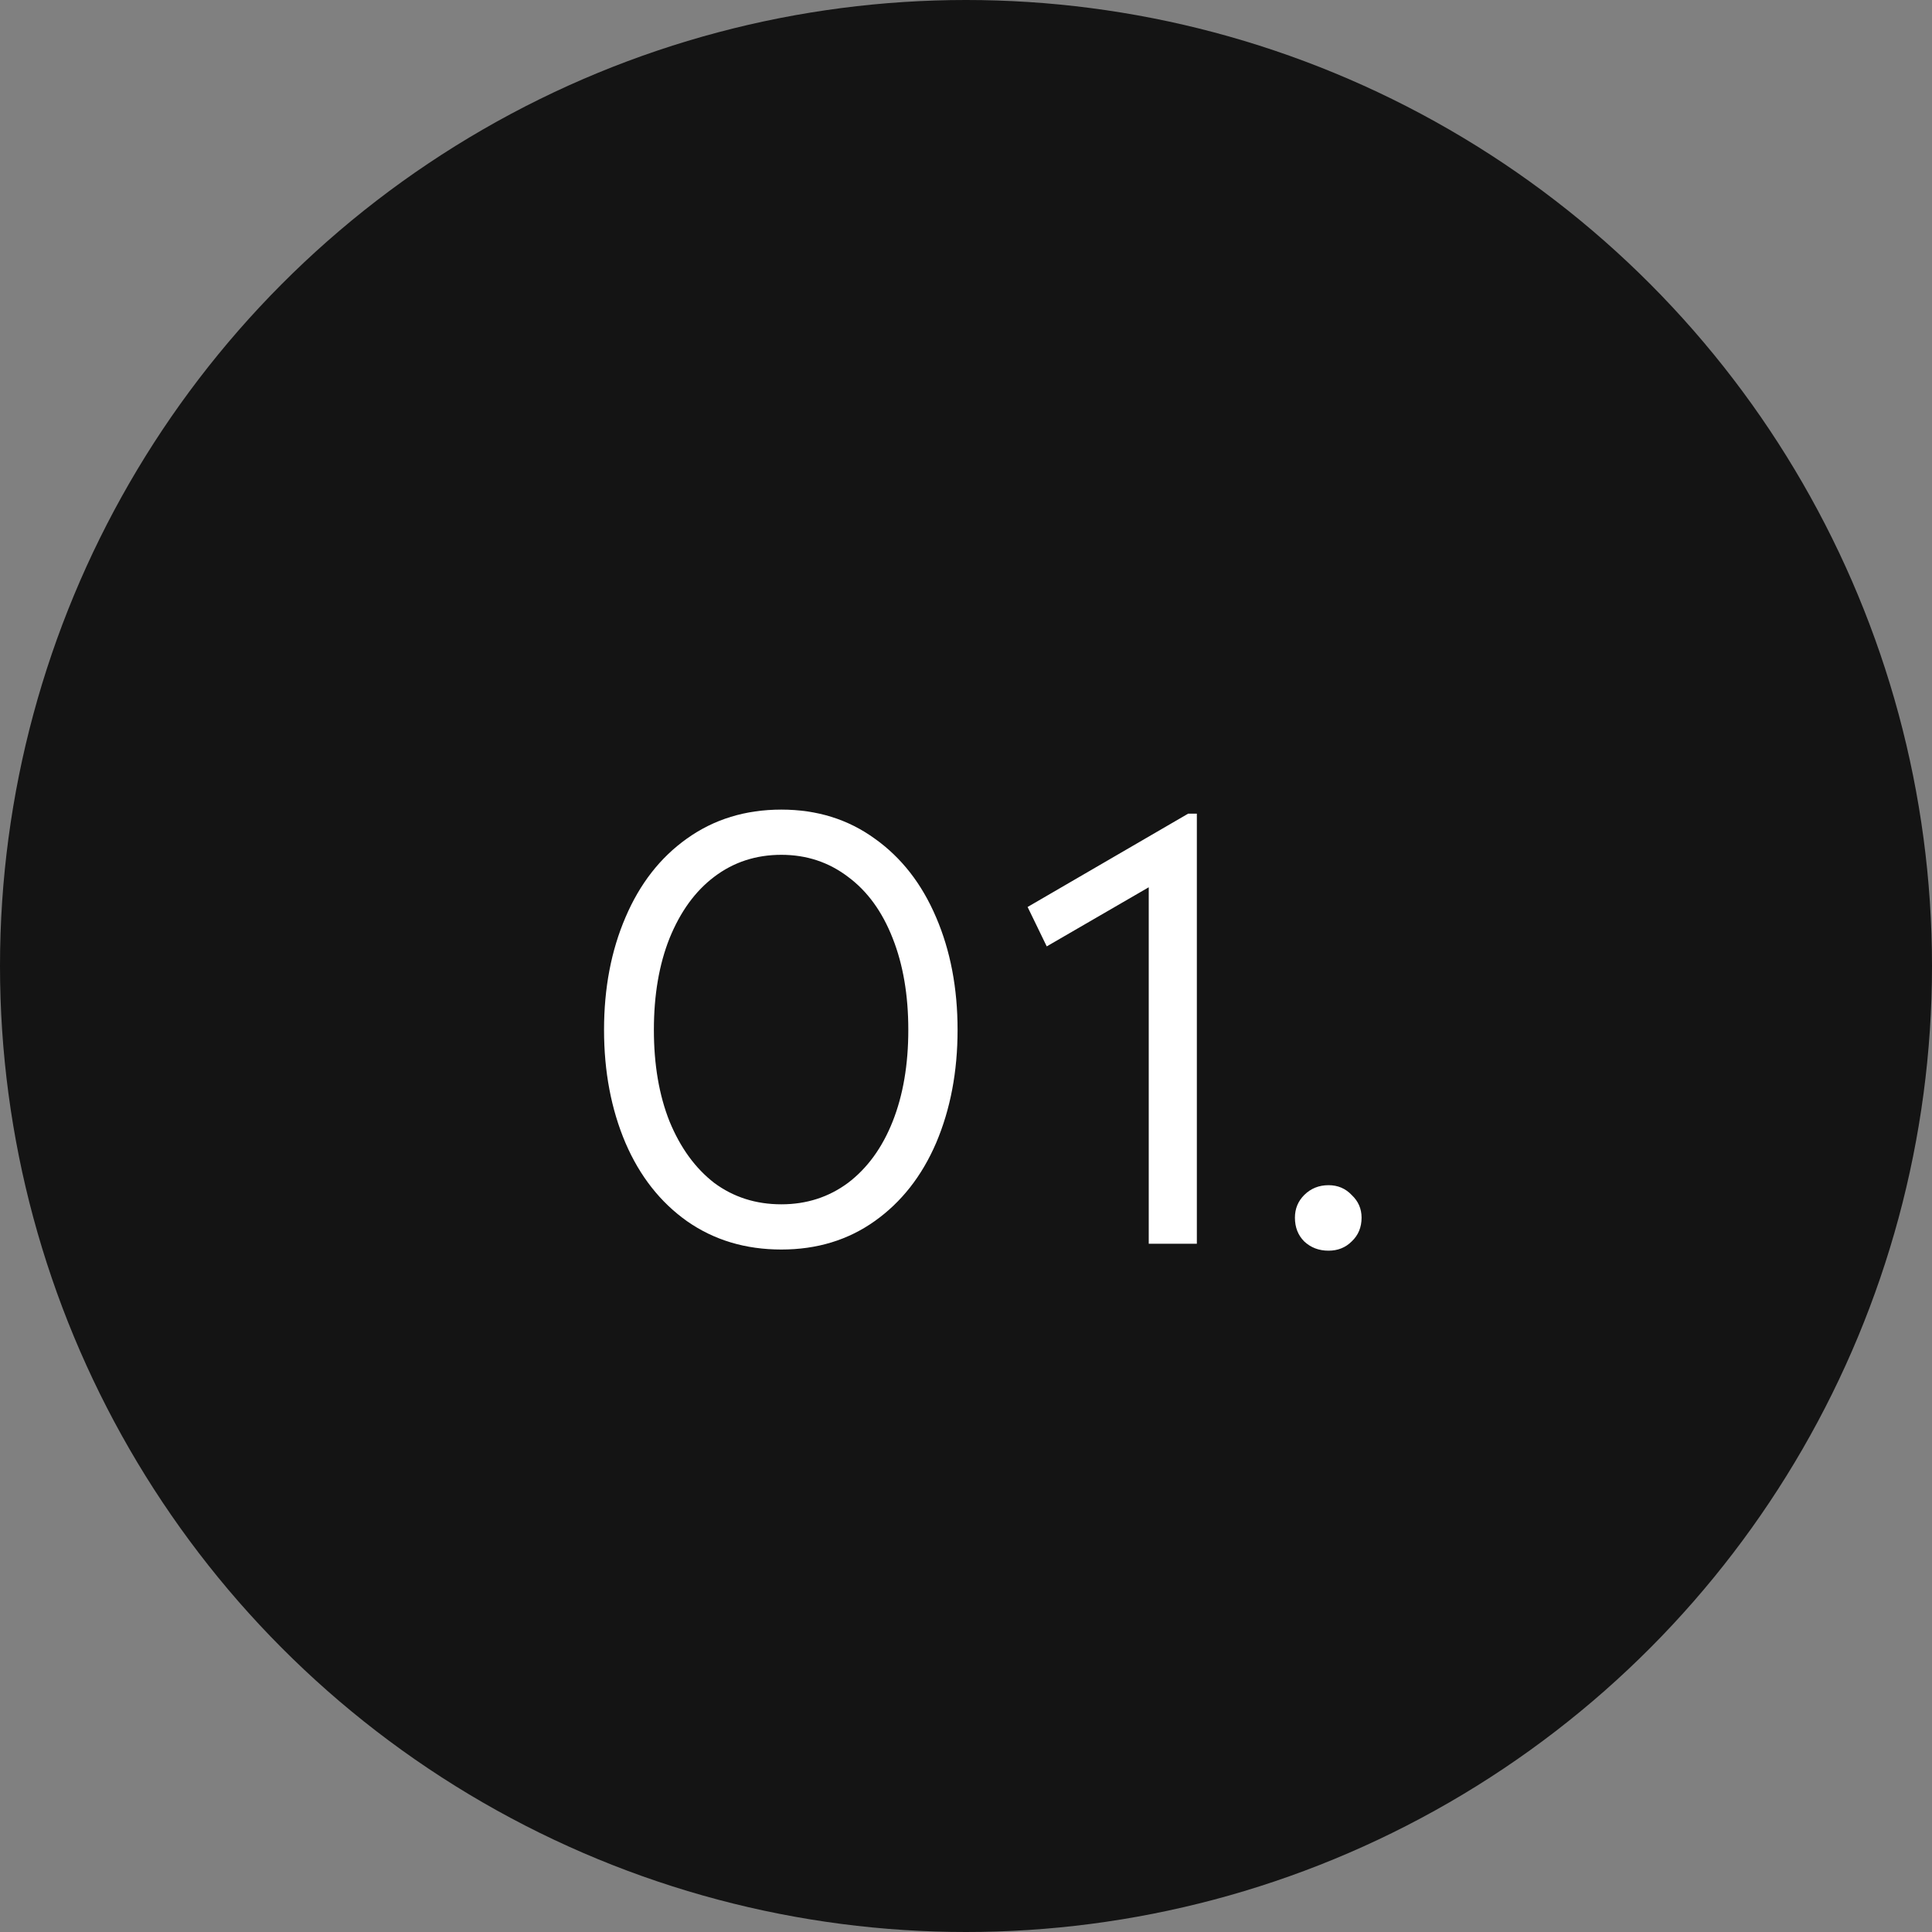
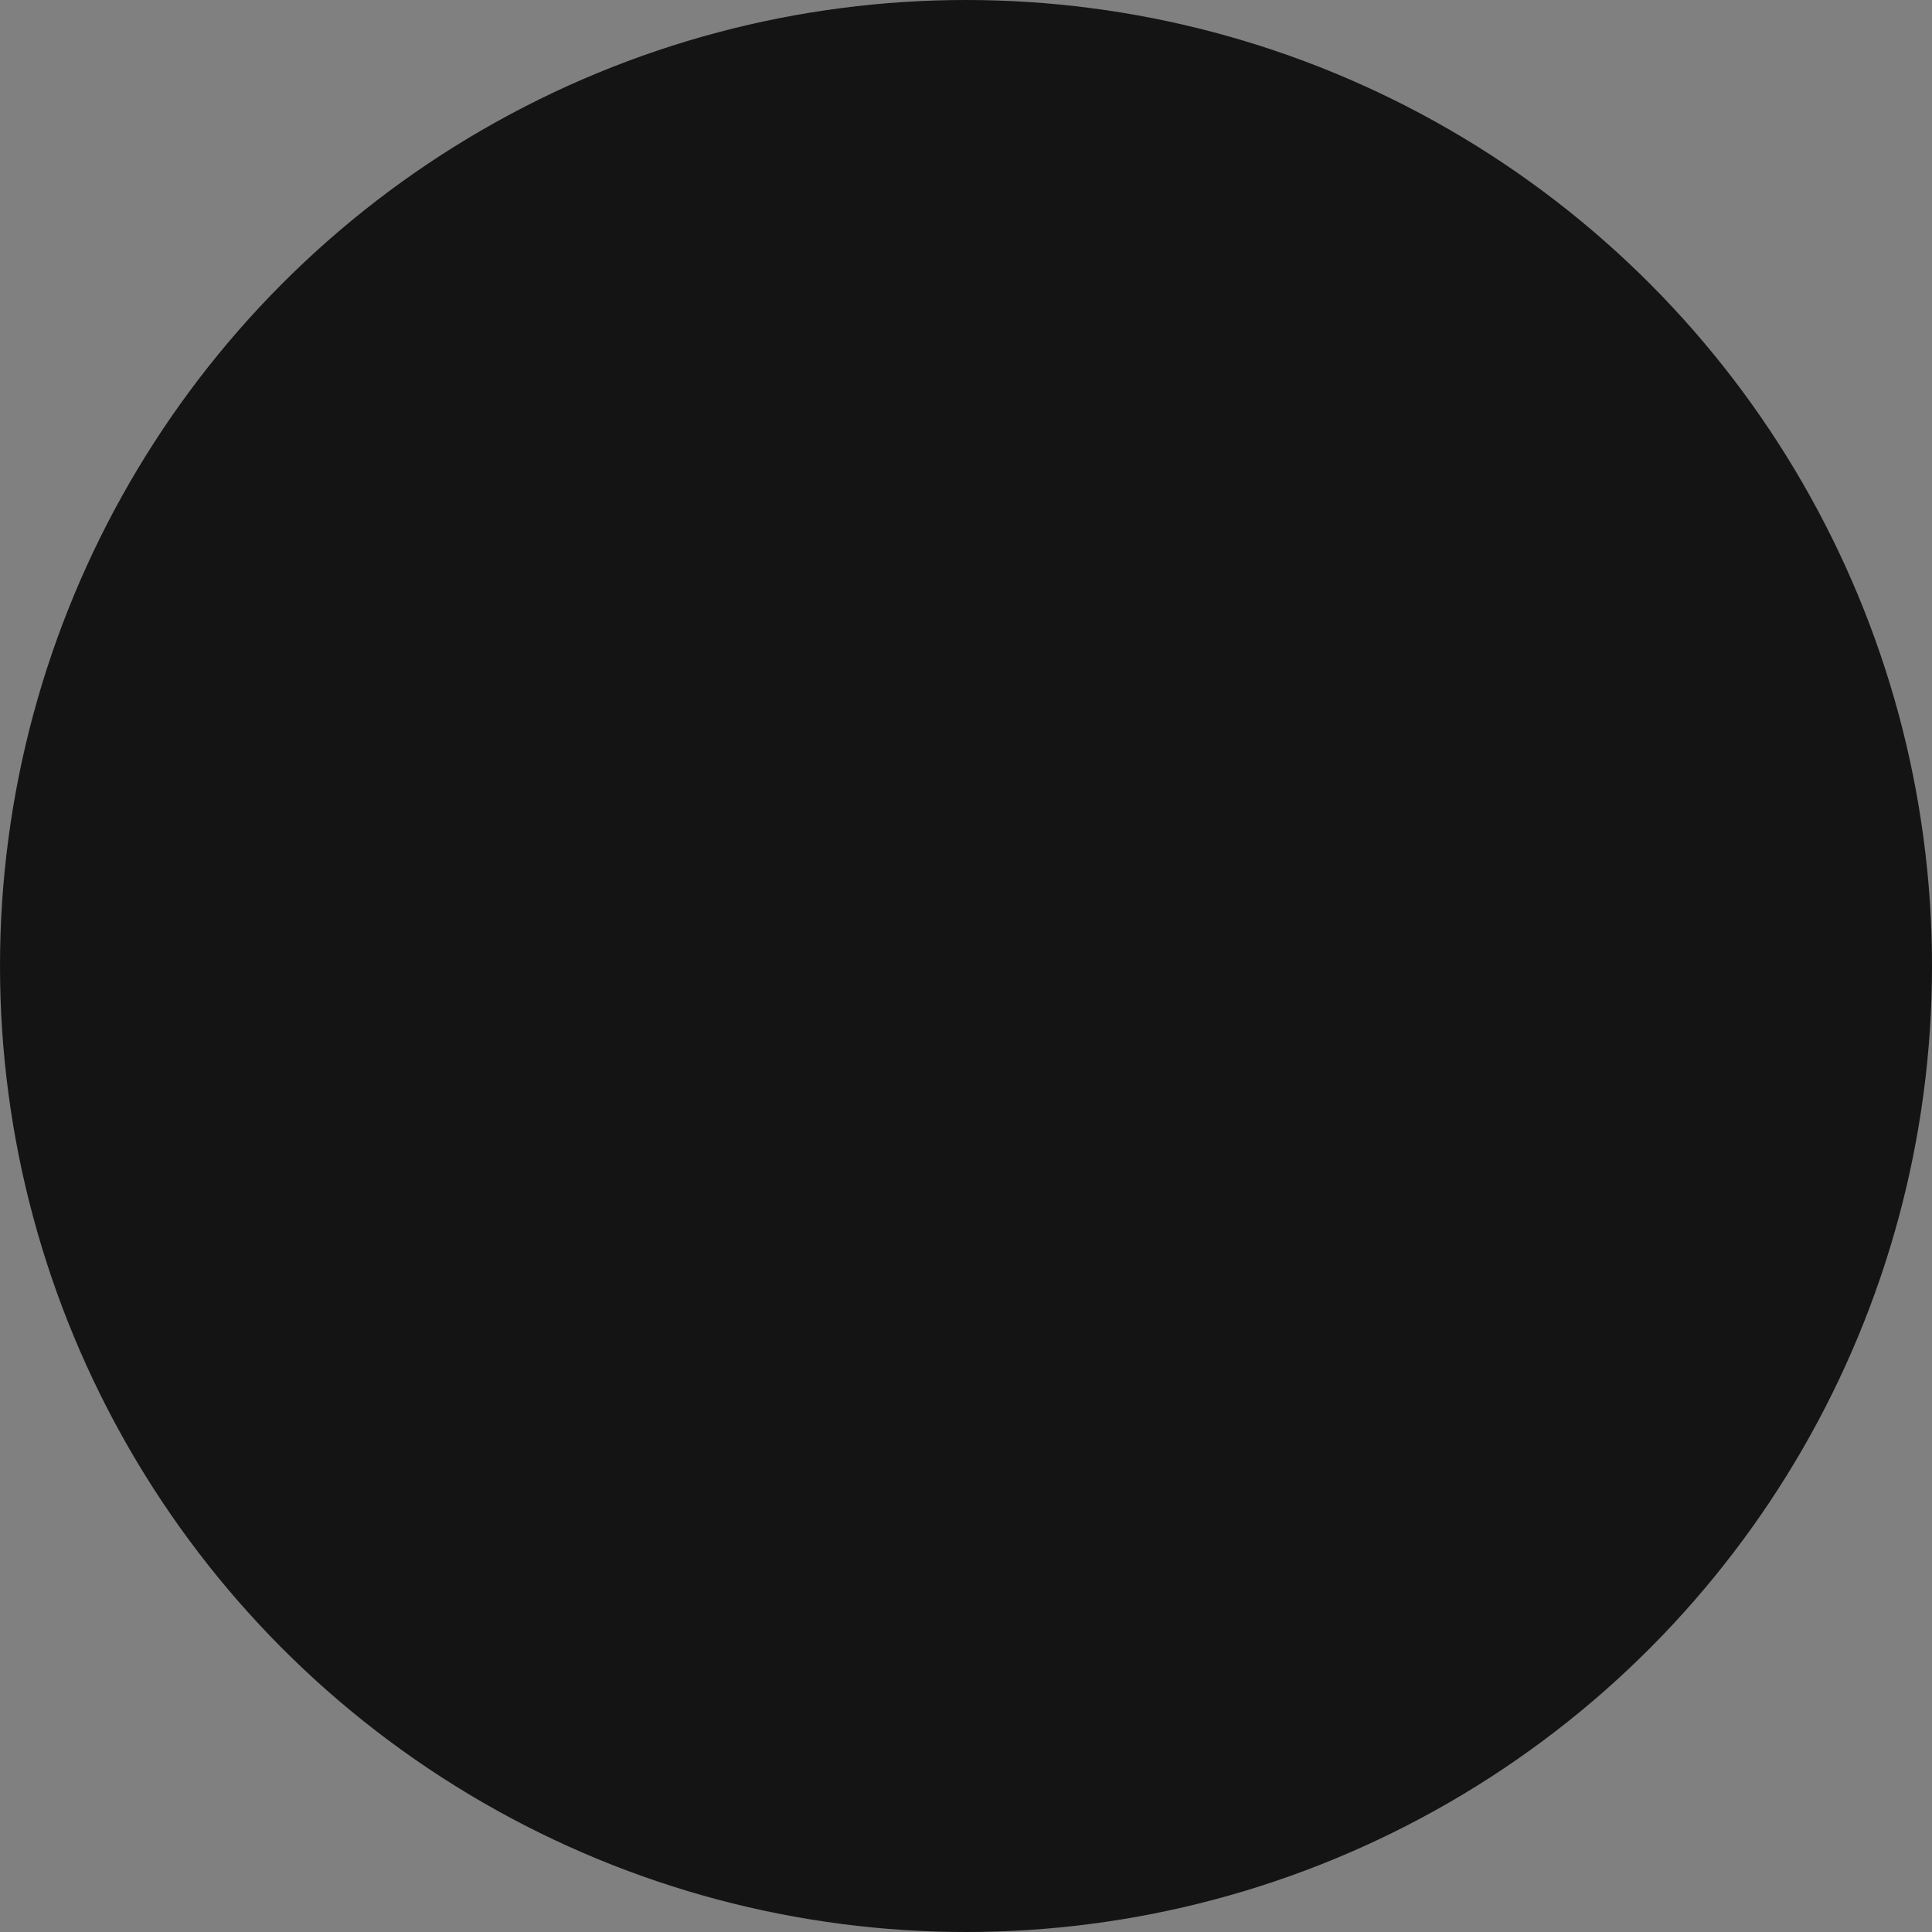
<svg xmlns="http://www.w3.org/2000/svg" fill="none" viewBox="0 0 80 80" height="80" width="80">
  <rect x="0" y="0" width="80" height="80" fill="#808080" stroke="none" />
  <circle fill="#141414" r="40" cy="40" cx="40" />
-   <path fill="white" d="M32.355 51.74C30.867 51.74 29.564 51.348 28.444 50.564C27.34 49.78 26.491 48.7 25.899 47.324C25.308 45.932 25.012 44.372 25.012 42.644C25.012 40.916 25.308 39.364 25.899 37.988C26.491 36.596 27.34 35.508 28.444 34.724C29.564 33.924 30.867 33.524 32.355 33.524C33.828 33.524 35.115 33.924 36.219 34.724C37.324 35.508 38.172 36.596 38.764 37.988C39.355 39.364 39.651 40.916 39.651 42.644C39.651 44.372 39.355 45.932 38.764 47.324C38.172 48.7 37.324 49.78 36.219 50.564C35.115 51.348 33.828 51.74 32.355 51.74ZM32.355 49.868C33.395 49.868 34.316 49.572 35.115 48.98C35.916 48.372 36.532 47.524 36.964 46.436C37.395 45.348 37.611 44.084 37.611 42.644C37.611 41.204 37.395 39.94 36.964 38.852C36.532 37.748 35.916 36.9 35.115 36.308C34.316 35.7 33.395 35.396 32.355 35.396C31.299 35.396 30.372 35.7 29.572 36.308C28.788 36.9 28.172 37.748 27.724 38.852C27.291 39.94 27.076 41.204 27.076 42.644C27.076 44.084 27.291 45.348 27.724 46.436C28.172 47.524 28.788 48.372 29.572 48.98C30.372 49.572 31.299 49.868 32.355 49.868ZM49.559 33.692V51.5H47.567V36.74L43.343 39.188L42.551 37.556L49.199 33.692H49.559ZM55.012 51.788C54.612 51.788 54.276 51.66 54.004 51.404C53.748 51.148 53.62 50.82 53.62 50.42C53.62 50.052 53.748 49.74 54.004 49.484C54.276 49.212 54.612 49.076 55.012 49.076C55.396 49.076 55.716 49.212 55.972 49.484C56.244 49.74 56.38 50.052 56.38 50.42C56.38 50.82 56.244 51.148 55.972 51.404C55.716 51.66 55.396 51.788 55.012 51.788Z" />
</svg>